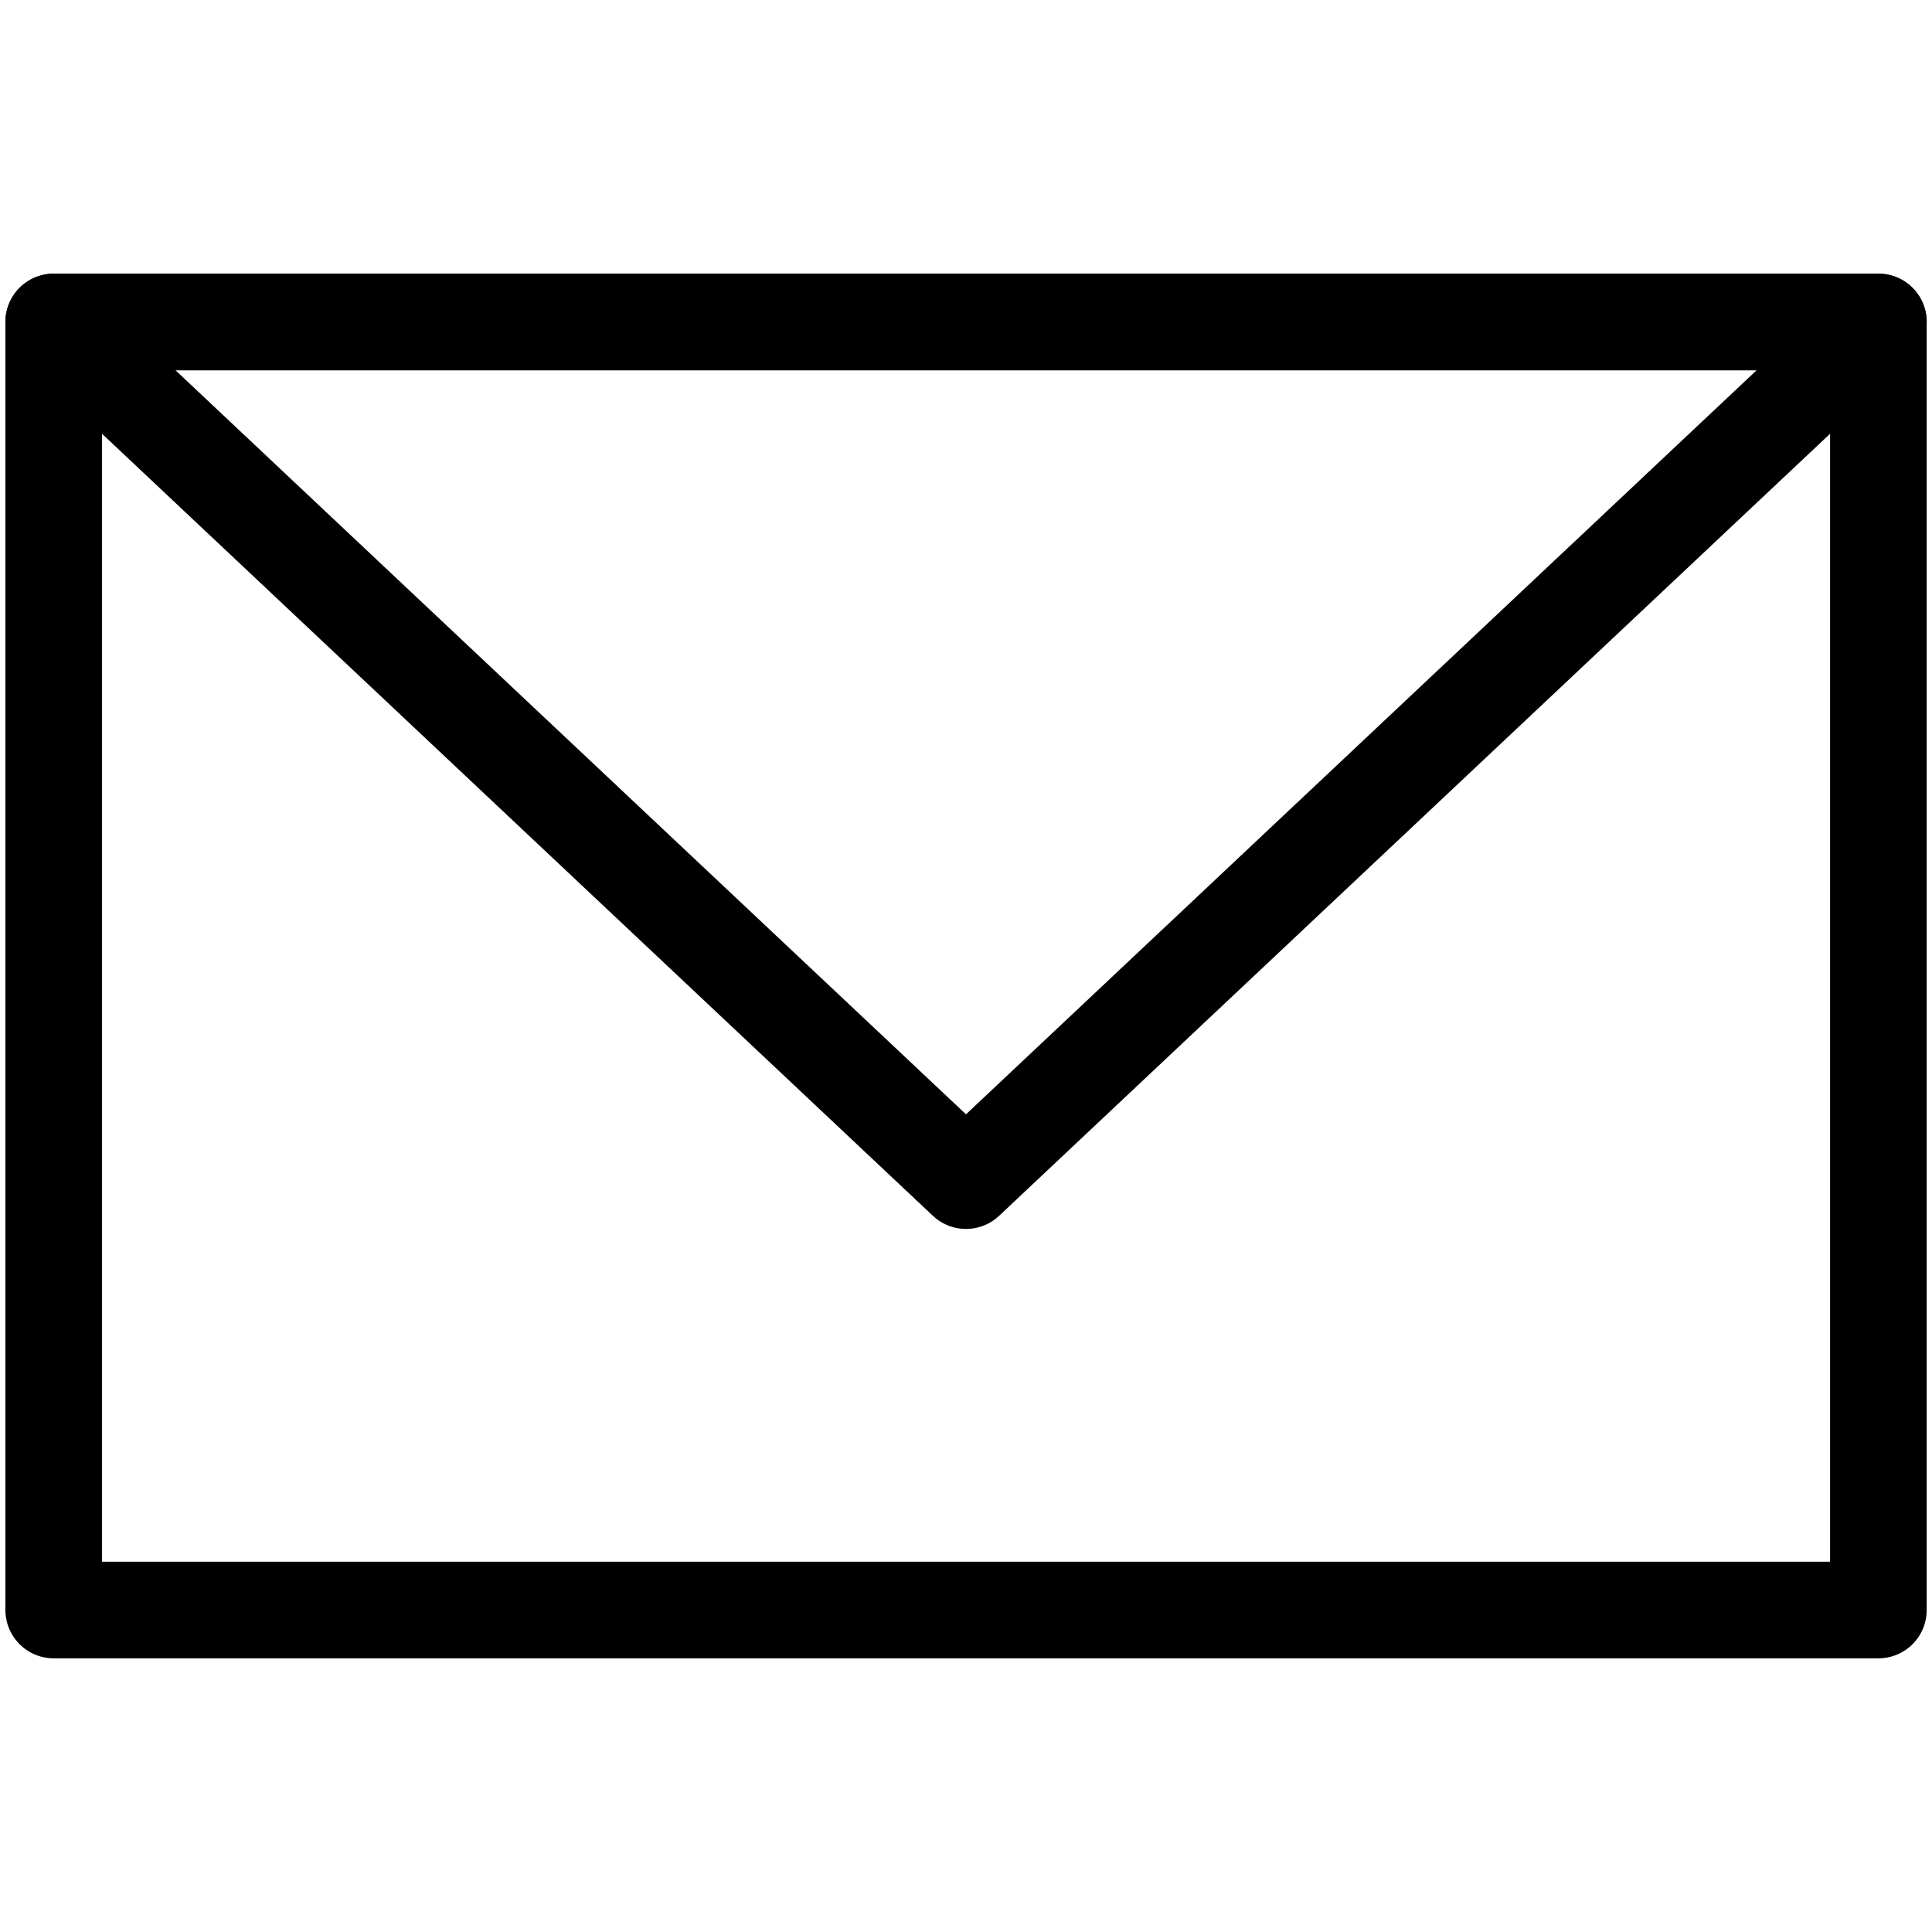
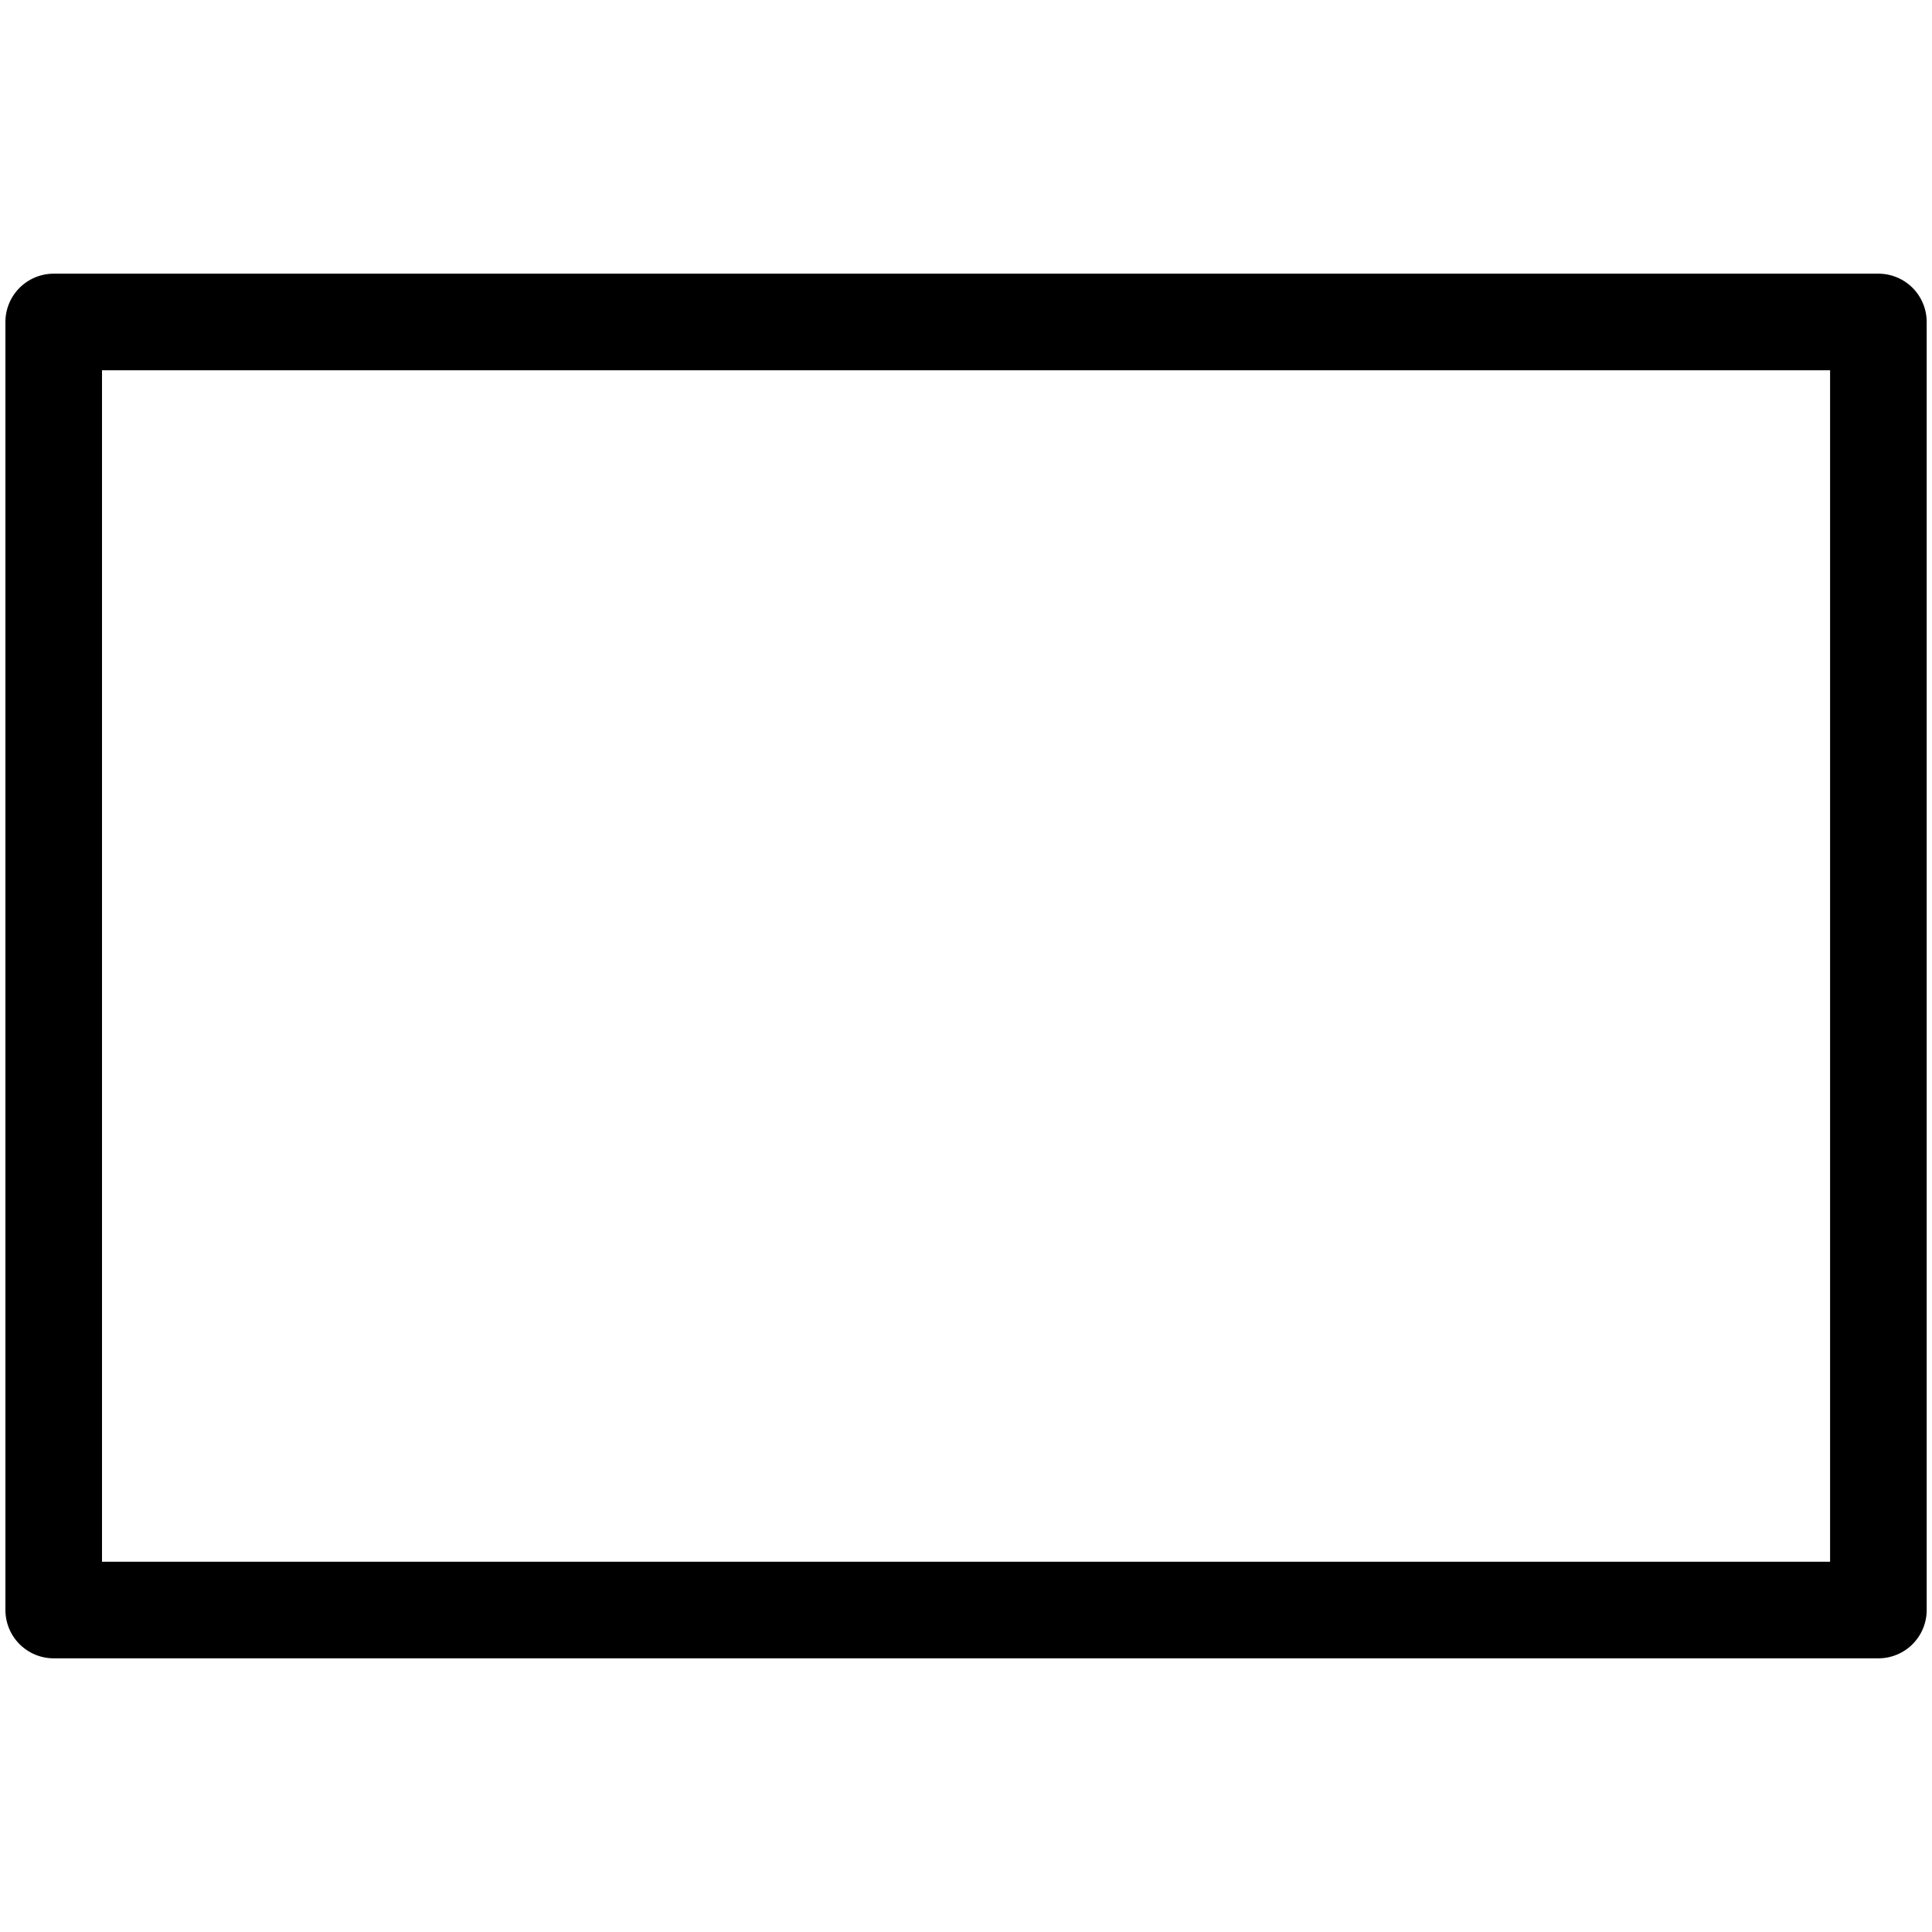
<svg xmlns="http://www.w3.org/2000/svg" width="20" height="20" viewBox="0 0 20 20" fill="none">
  <path d="M19.445 3.333H0.556V16.667H19.445V3.333Z" stroke="black" stroke-miterlimit="10" stroke-linecap="round" stroke-linejoin="round" />
-   <path d="M10 12.222L5.278 7.778L0.556 3.333H10H19.445L14.722 7.778L10 12.222Z" stroke="black" stroke-miterlimit="10" stroke-linecap="round" stroke-linejoin="round" />
</svg>